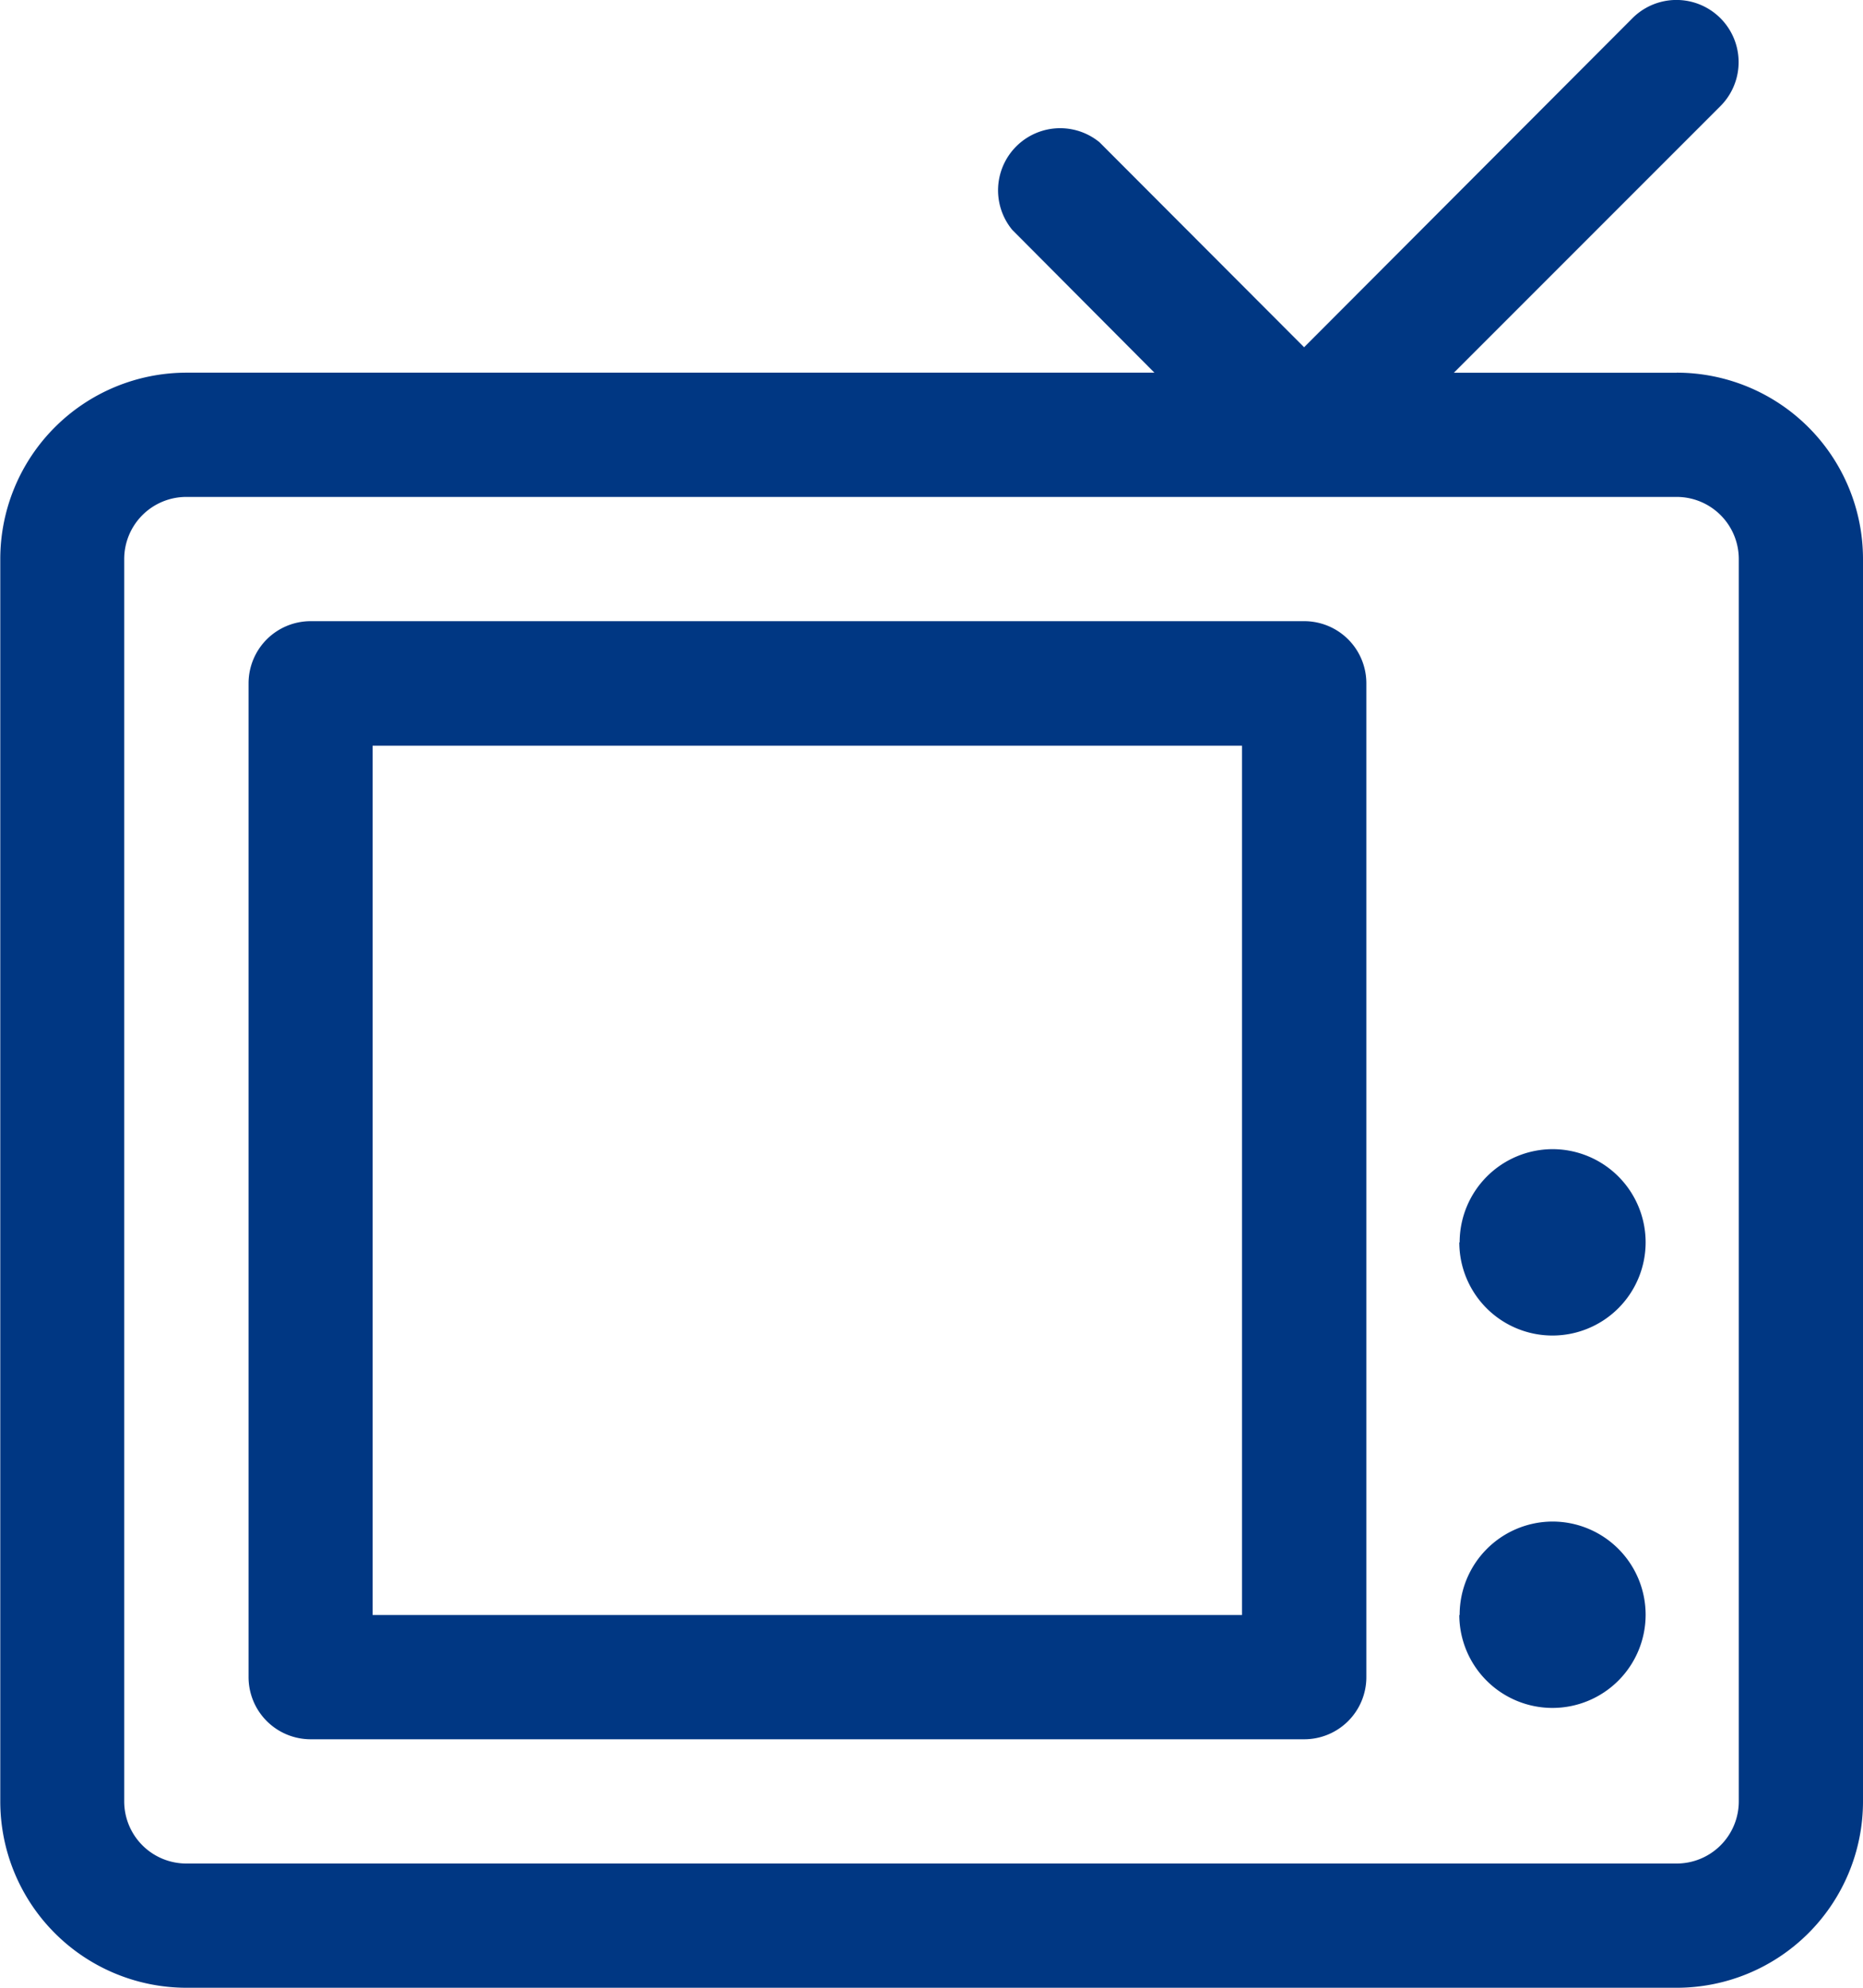
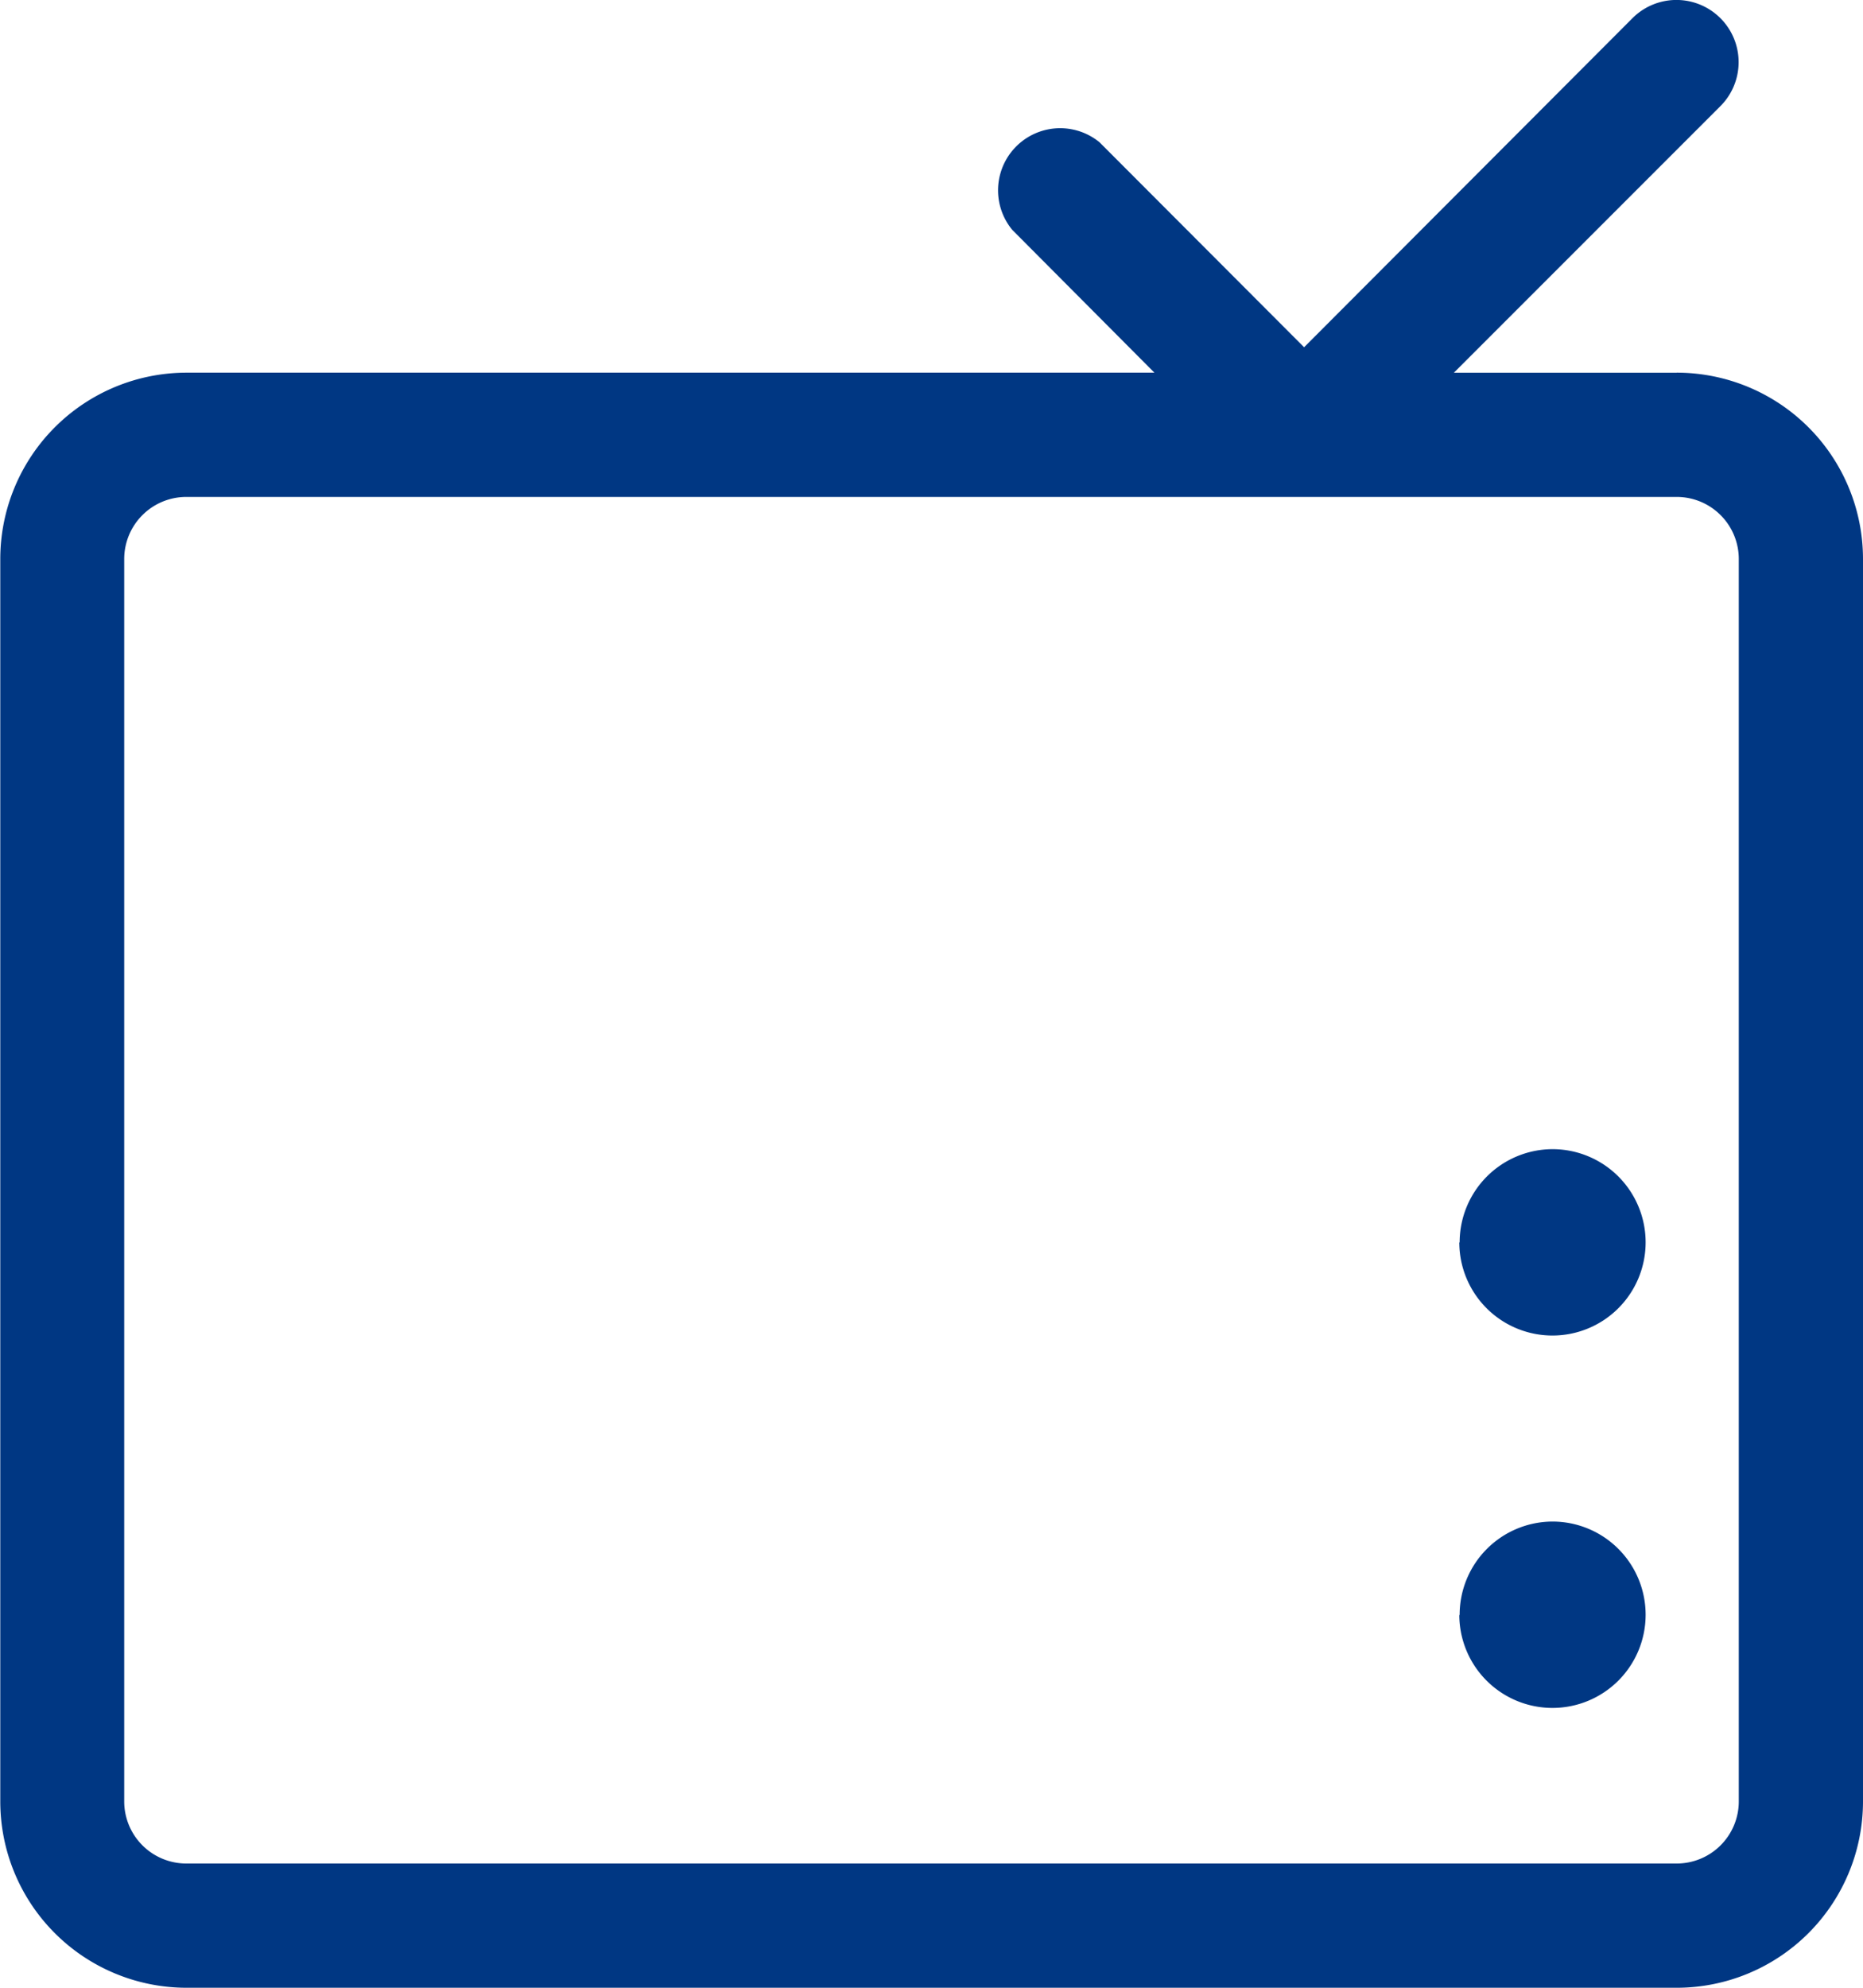
<svg xmlns="http://www.w3.org/2000/svg" width="26.757" height="28.541" viewBox="0 0 26.757 28.541">
  <g id="组_1926" data-name="组 1926" transform="translate(-32.008 0)">
    <path id="路径_2053" data-name="路径 2053" d="M56.089,5.352h-3.2l3.826-3.826A.892.892,0,0,0,55.456.259L50.738,4.986,47.8,2.043A.892.892,0,0,0,46.546,3.3l2.042,2.051h-13.9a2.676,2.676,0,0,0-2.676,2.676V25.865a2.676,2.676,0,0,0,2.676,2.676H56.089a2.676,2.676,0,0,0,2.676-2.676V8.027a2.676,2.676,0,0,0-2.676-2.676Zm.892,20.513a.892.892,0,0,1-.892.892H34.684a.892.892,0,0,1-.892-.892V8.027a.892.892,0,0,1,.892-.892H56.089a.892.892,0,0,1,.892.892Z" transform="translate(0 0)" fill="#003783" />
-     <path id="路径_2054" data-name="路径 2054" d="M175.168,320.012H160.9a.892.892,0,0,0-.892.892v14.27a.892.892,0,0,0,.892.892h14.27a.892.892,0,0,0,.892-.892V320.9A.892.892,0,0,0,175.168,320.012Zm-.892,14.27H161.79V321.8h12.486Z" transform="translate(-124.43 -311.093)" fill="#003783" />
-     <path id="路径_2055" data-name="路径 2055" d="M785.333,593.345m-1.338,0a1.338,1.338,0,1,0,1.338-1.338A1.338,1.338,0,0,0,784,593.345Z" transform="translate(-731.028 -575.507)" fill="#003783" />
+     <path id="路径_2055" data-name="路径 2055" d="M785.333,593.345m-1.338,0a1.338,1.338,0,1,0,1.338-1.338A1.338,1.338,0,0,0,784,593.345" transform="translate(-731.028 -575.507)" fill="#003783" />
    <path id="路径_2056" data-name="路径 2056" d="M785.333,785.342m-1.338,0A1.338,1.338,0,1,0,785.333,784,1.338,1.338,0,0,0,784,785.342Z" transform="translate(-731.028 -762.153)" fill="#003783" />
  </g>
</svg>